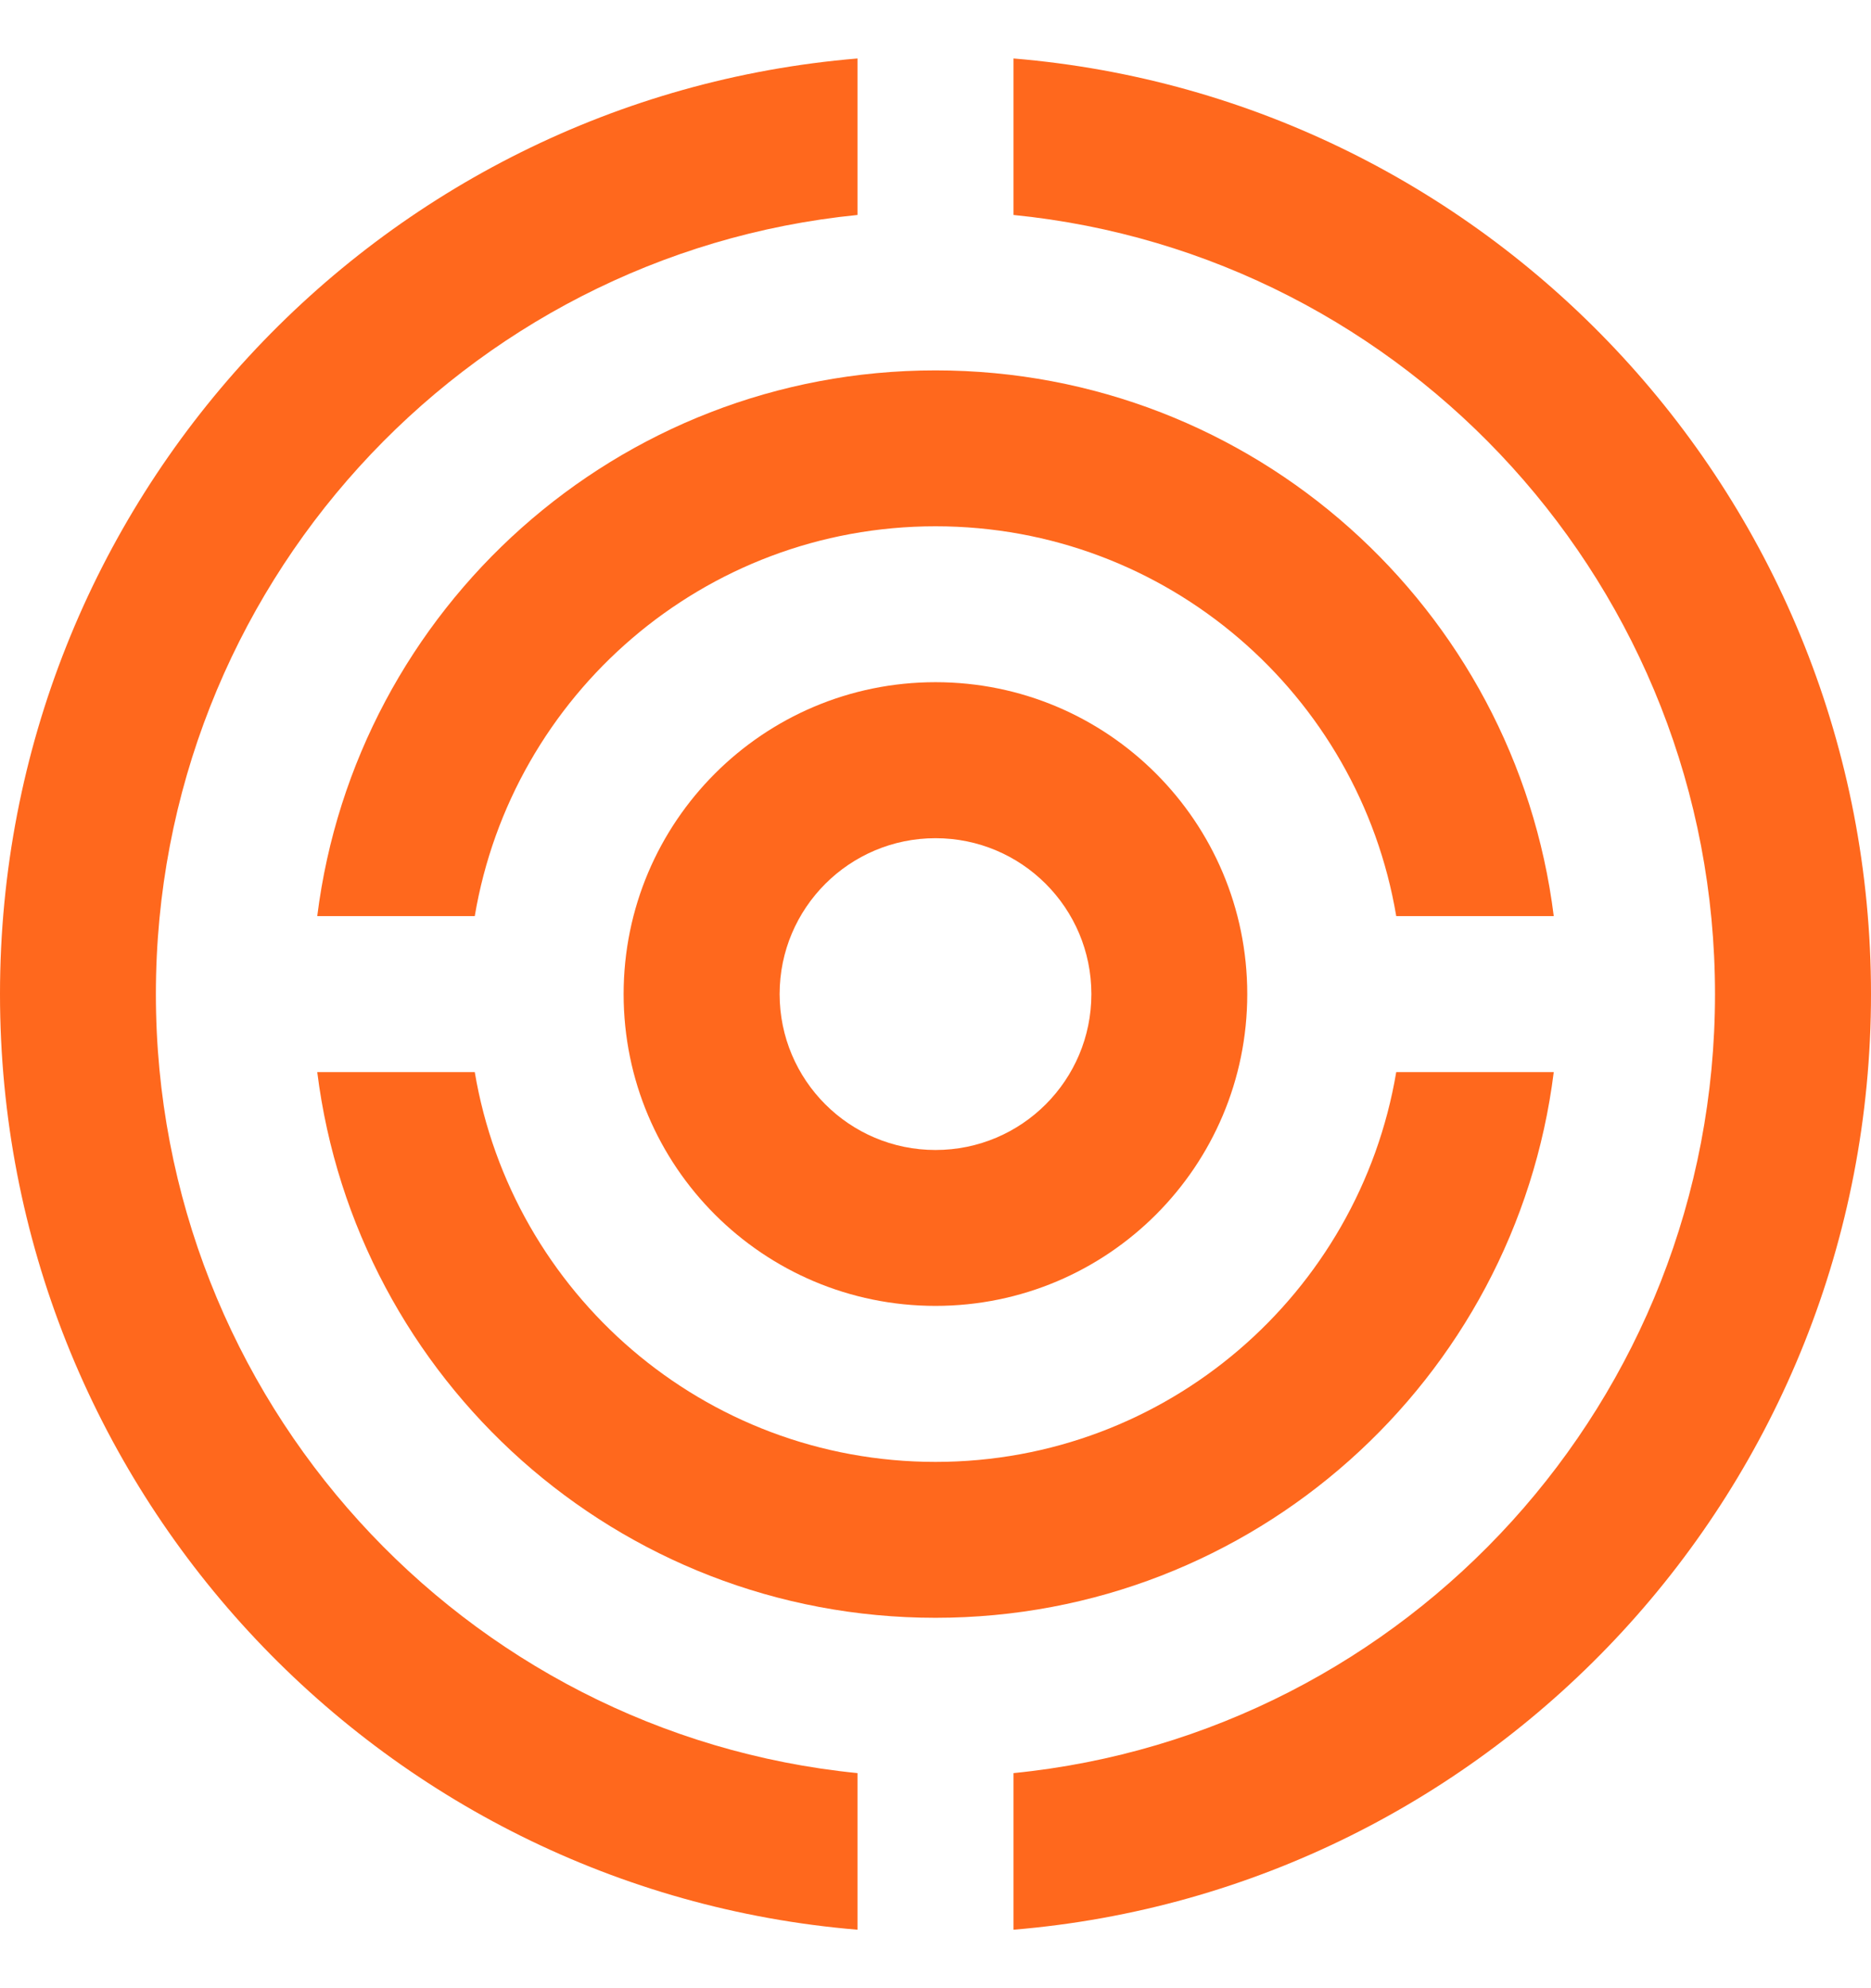
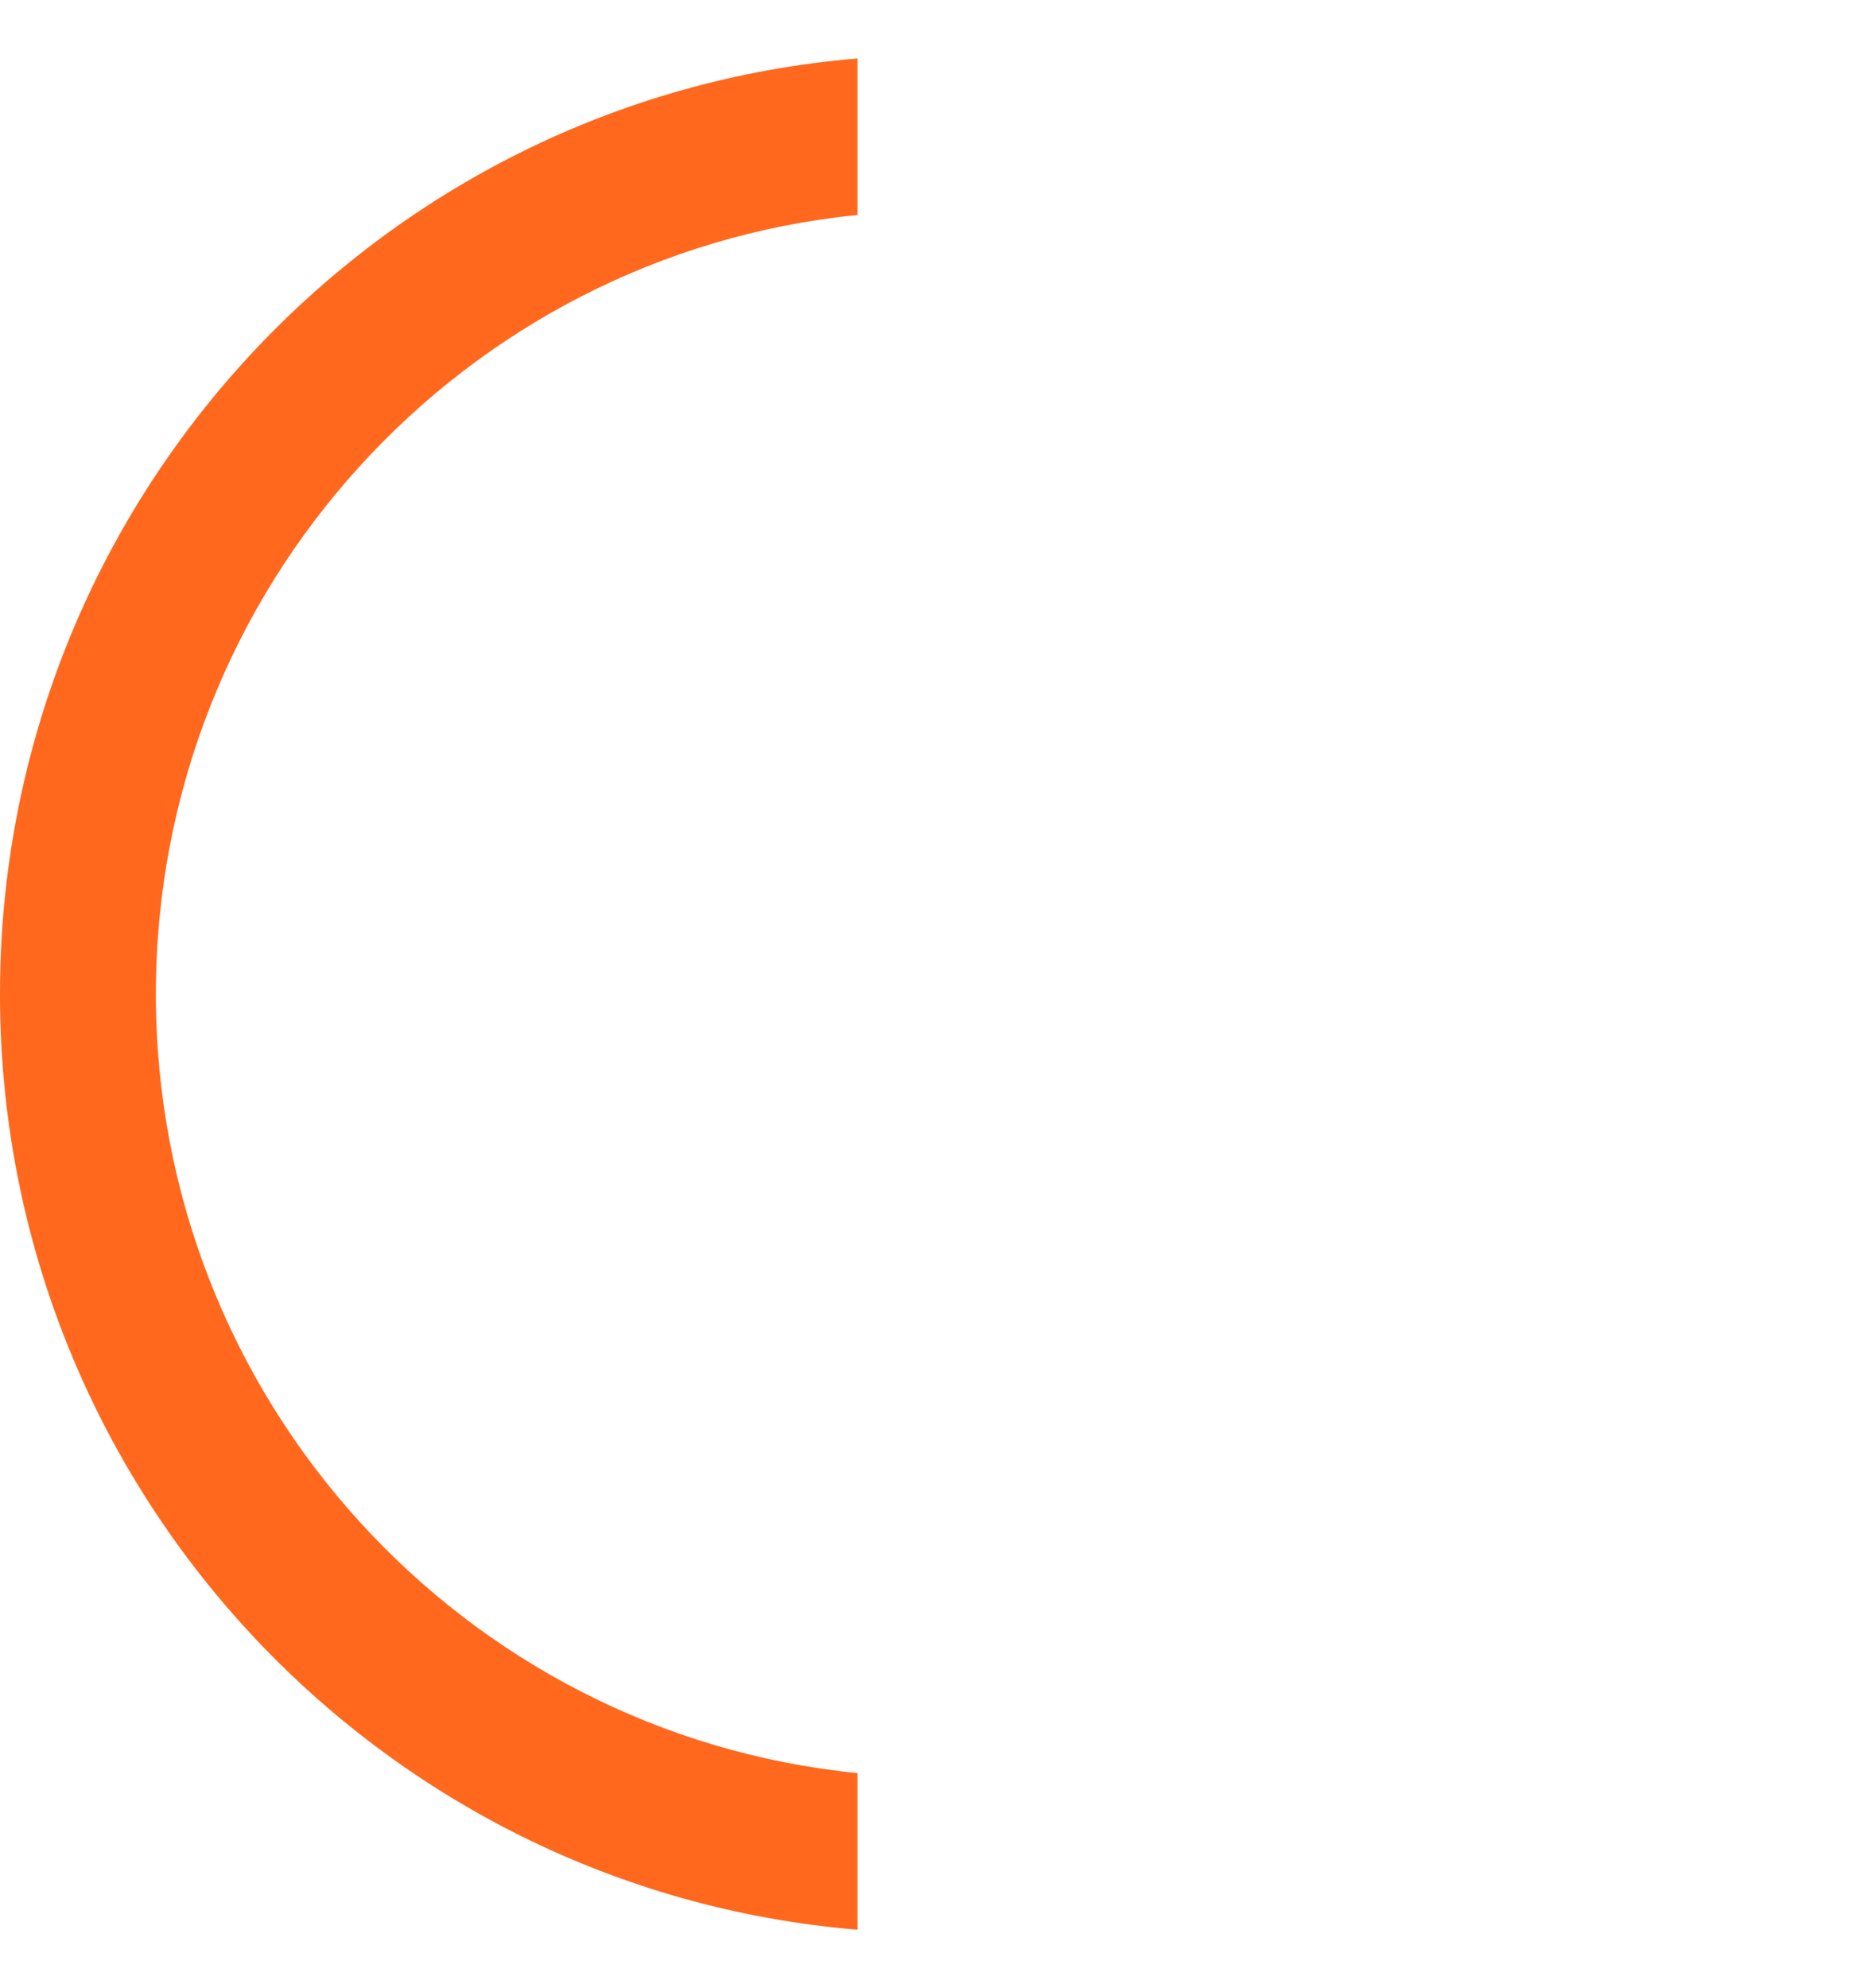
<svg xmlns="http://www.w3.org/2000/svg" fill="none" viewBox="0 0 16 17" height="17" width="16">
  <g id="Vector">
-     <path fill="#FF681D" d="M8.667 0.5V1.838C12.037 2.174 14.666 5.029 14.666 8.5C14.666 11.971 12.037 14.825 8.667 15.161V16.5C12.773 16.16 16 12.71 16 8.5C16 4.289 12.773 0.841 8.667 0.5Z" />
    <path fill="#FF681D" d="M7.333 15.161C3.965 14.825 1.333 11.971 1.333 8.5C1.333 5.029 3.965 2.174 7.333 1.838V0.5C3.228 0.841 0 4.289 0 8.5C0 12.71 3.228 16.16 7.333 16.5V15.161Z" />
-     <path fill="#FF681D" d="M4.06 7.833C4.378 5.942 6.018 4.5 8 4.5C9.982 4.5 11.622 5.942 11.94 7.833H13.287C12.959 5.203 10.72 3.167 8 3.167C5.281 3.167 3.042 5.203 2.713 7.833H4.06Z" />
-     <path fill="#FF681D" d="M11.94 9.167C11.622 11.057 9.982 12.5 8 12.5C6.018 12.5 4.378 11.057 4.06 9.167H2.713C3.042 11.797 5.281 13.833 8 13.833C10.72 13.833 12.959 11.797 13.287 9.167H11.94Z" />
-     <path fill="#FF681D" d="M8 5.833C6.527 5.833 5.333 7.027 5.333 8.5C5.333 9.973 6.527 11.166 8 11.166C9.473 11.166 10.666 9.973 10.666 8.5C10.666 7.027 9.473 5.833 8 5.833ZM8 9.833C7.264 9.833 6.667 9.236 6.667 8.5C6.667 7.764 7.264 7.167 8 7.167C8.737 7.167 9.333 7.764 9.333 8.5C9.333 9.236 8.737 9.833 8 9.833Z" />
  </g>
</svg>